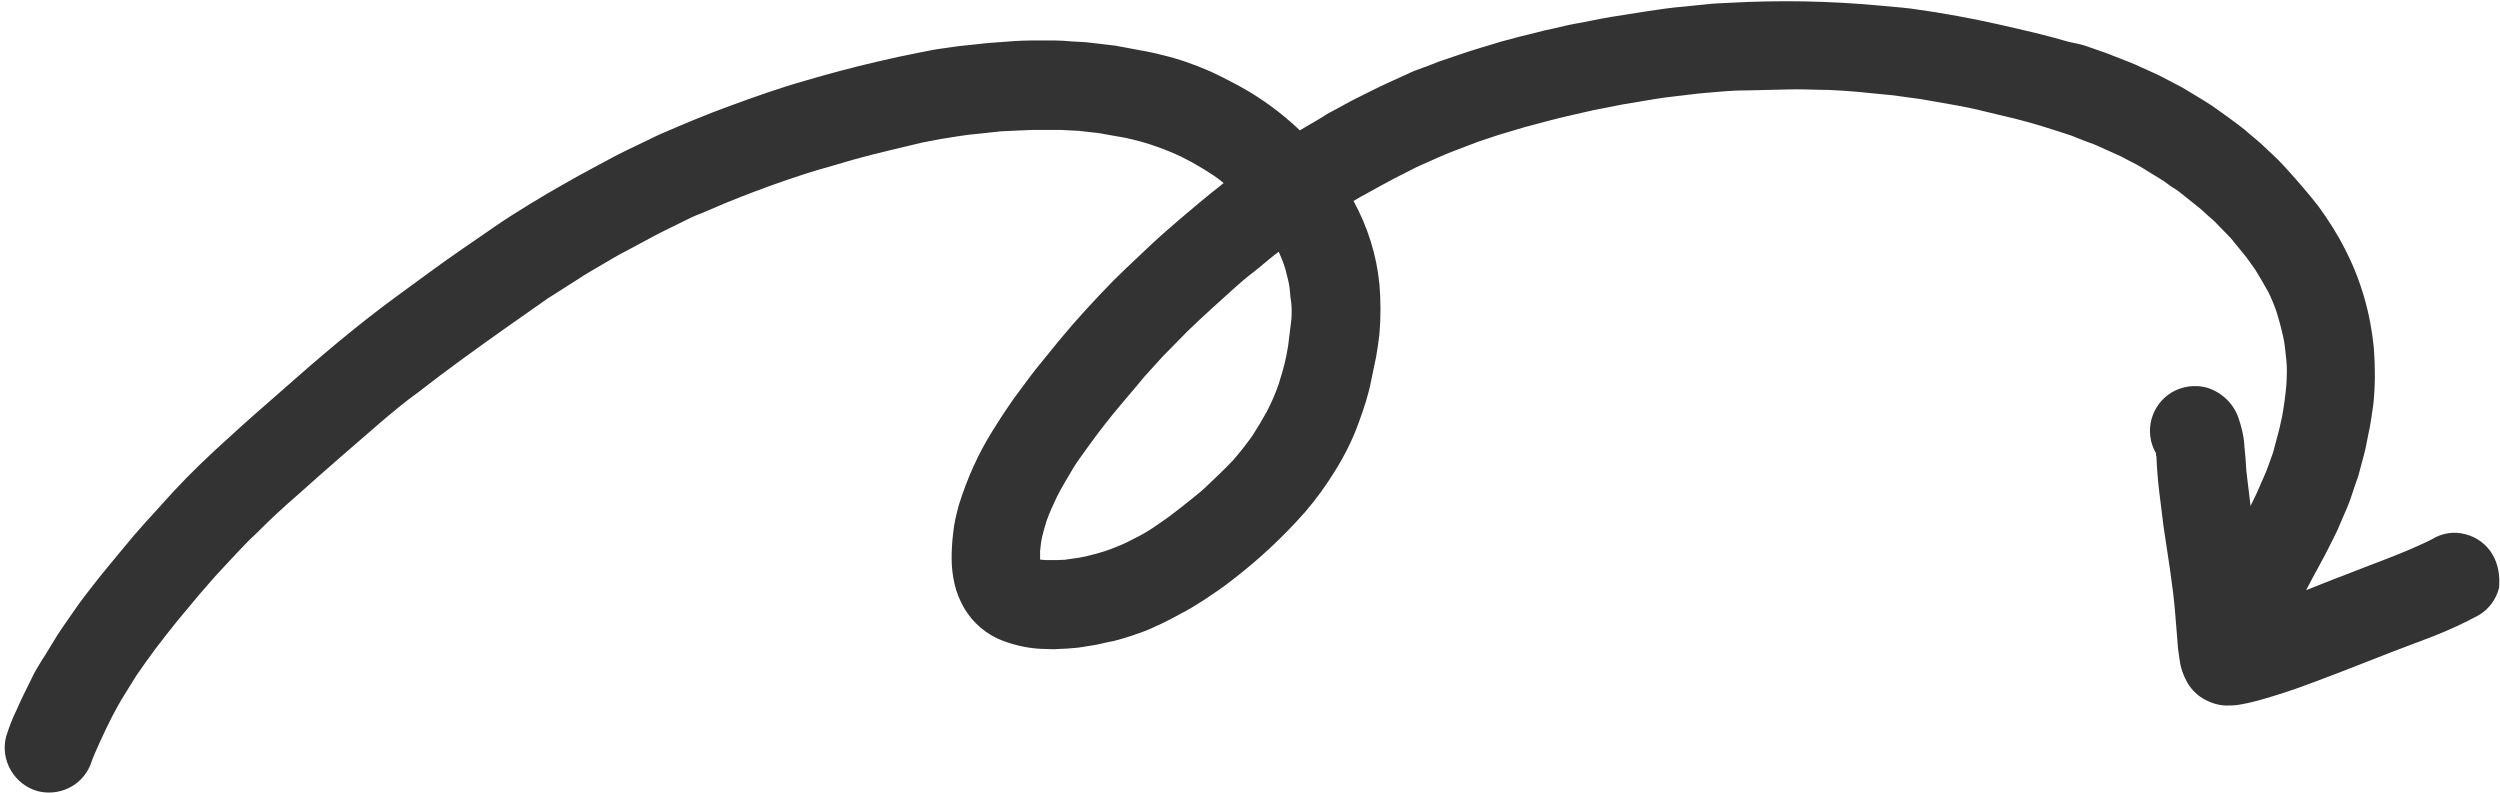
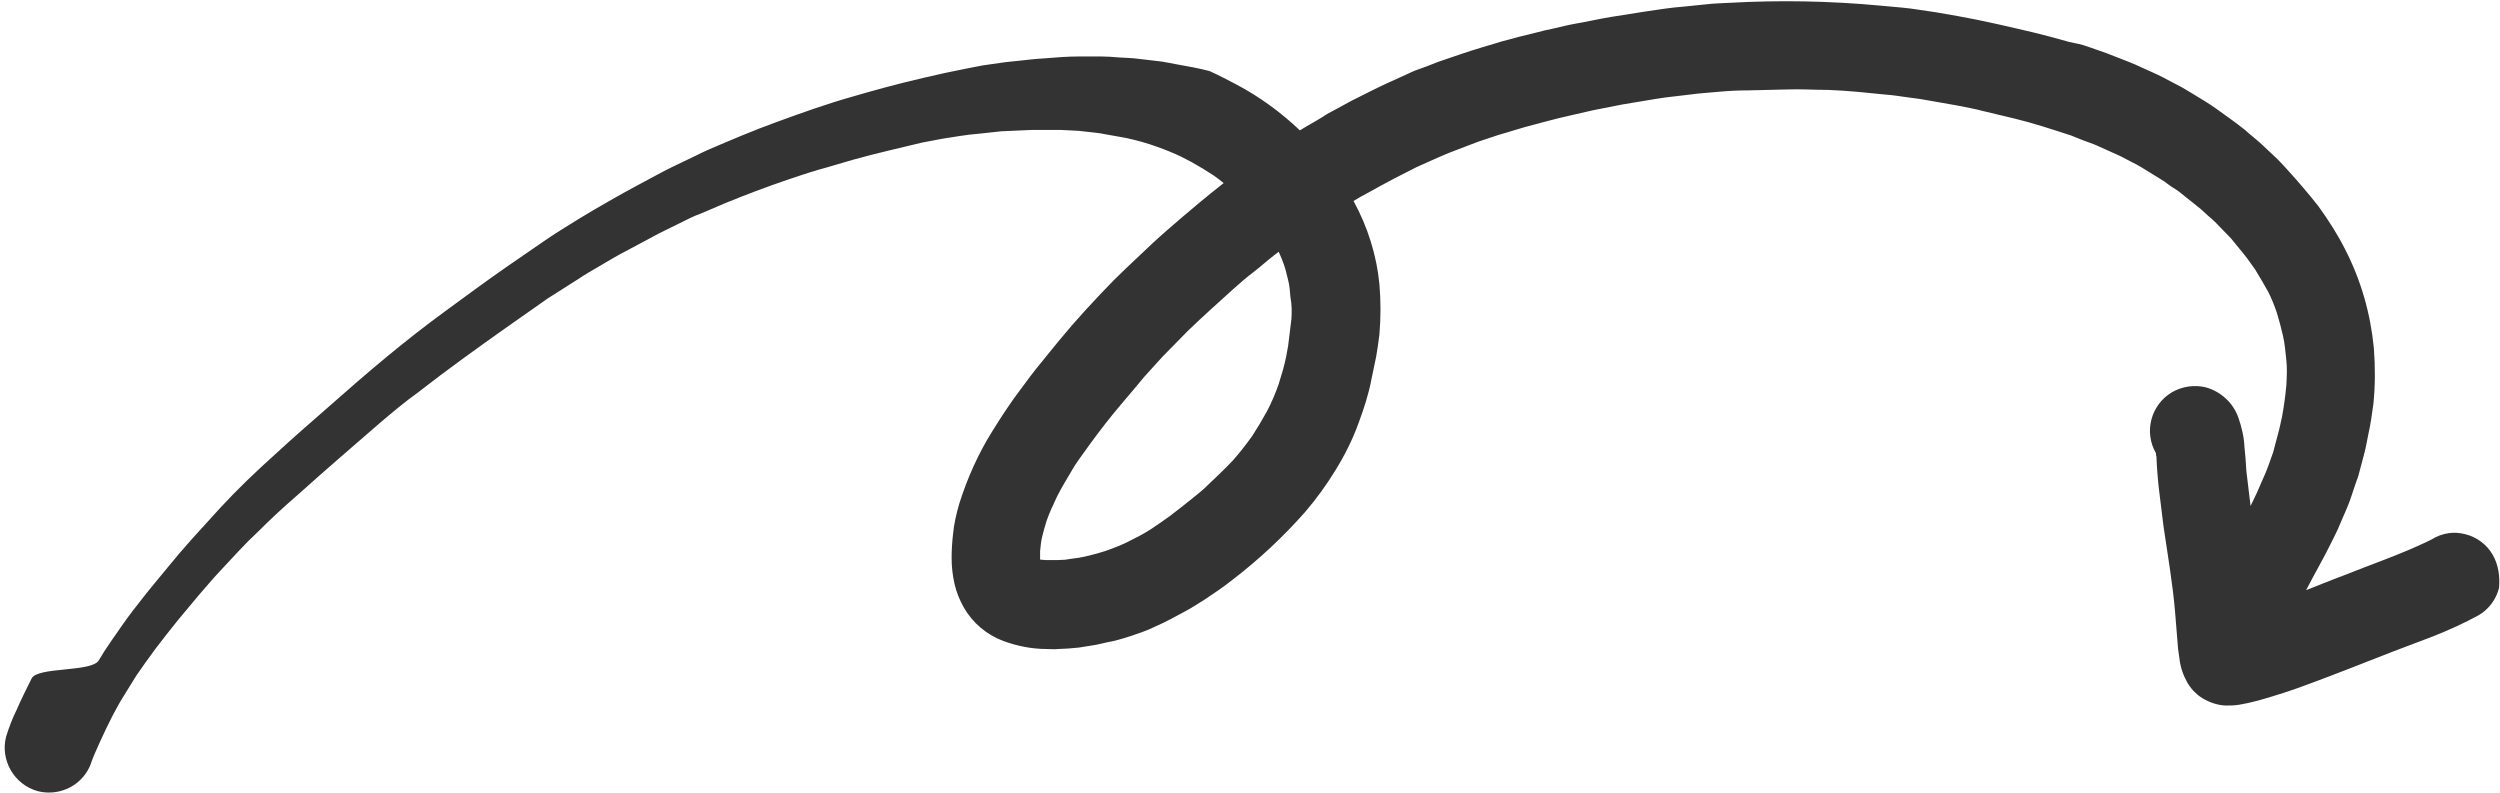
<svg xmlns="http://www.w3.org/2000/svg" fill="#000000" height="168.4" preserveAspectRatio="xMidYMid meet" version="1" viewBox="-0.9 -0.2 531.2 168.4" width="531.2" zoomAndPan="magnify">
  <g id="change1_1">
-     <path d="M528.7,117.6c-1.3-2.2-3.4-3.7-5.8-4.3c-1.2-0.3-2.4-0.4-3.6-0.2c-1.2,0.2-2.4,0.6-3.5,1.3l0,0l-0.8,0.4 c-5.8,2.8-12,4.9-18,7.3c-2.7,1-5.3,2.1-7.9,3.1c1.8-3.5,3.8-6.9,5.5-10.4c0.5-1.1,1.2-2.3,1.6-3.4l1.6-3.7c0.4-0.9,0.7-1.8,1-2.7 c0.2-0.7,0.5-1.4,0.7-2.1s0.5-1.3,0.7-2l1.2-4.5c0.4-1.4,0.6-2.8,0.9-4.2c0.5-2.2,0.8-4.4,1.1-6.6c0.4-3.9,0.4-7.9,0.1-11.8 c-0.7-7.3-2.7-14.4-6.1-21c-1.6-3.2-3.6-6.3-5.7-9.2c-1-1.3-2.1-2.6-3.2-3.9s-1.9-2.2-2.9-3.3c-0.8-0.9-1.6-1.8-2.5-2.7l-3.5-3.3 c-1.1-1-2.4-2-3.5-3c-2-1.6-4-3-6.1-4.5c-1.5-1.1-3.1-2-4.7-3c-0.8-0.5-1.7-1-2.5-1.5l-4-2.1c-1.5-0.8-3-1.4-4.5-2.1 c-1-0.5-2-0.9-3-1.3l-4.6-1.8c-1.3-0.5-2.7-0.9-4-1.4S440,9,438.7,8.7c-2.4-0.7-4.7-1.3-7.1-1.9c-5.5-1.3-11-2.6-16.6-3.6l-4.6-0.8 c-1.1-0.2-2.3-0.3-3.4-0.5c-1.3-0.2-2.6-0.4-3.9-0.5l-4.4-0.4c-10.7-1-21.4-1.2-32.2-0.6c-1.5,0.1-3.1,0.1-4.7,0.3l-4.9,0.5 c-2.6,0.2-5.3,0.6-7.9,1s-5.1,0.8-7.6,1.2s-5,1-7.4,1.4c-1.7,0.3-3.3,0.7-5,1.1c-1.1,0.2-2.3,0.5-3.4,0.8c-2.5,0.6-4.9,1.2-7.4,1.9 c-2.9,0.9-5.8,1.7-8.7,2.7l-4.7,1.6c-1.1,0.4-2.2,0.9-3.4,1.3s-2.2,0.8-3.2,1.3l-4.4,2c-2.6,1.2-5.1,2.5-7.7,3.8 c-1.1,0.6-2.2,1.2-3.3,1.8c-0.9,0.5-1.8,0.9-2.6,1.5c-1.6,1-3.3,1.9-4.9,2.9c-4-3.8-8.5-7.1-13.4-9.7c-1.9-1-3.8-2-5.8-2.9 c-3.2-1.4-6.6-2.6-10-3.4c-2.3-0.6-4.5-1-6.8-1.4c-1.1-0.2-2.1-0.4-3.2-0.6l-5.1-0.6c-1.4-0.2-2.8-0.2-4.2-0.3 c-1.2-0.1-2.4-0.2-3.6-0.2h-4.9c-2.4,0-4.9,0.2-7.3,0.4c-1.8,0.1-3.5,0.3-5.3,0.5c-1,0.1-1.9,0.2-2.9,0.3l-4.9,0.7 c-1.2,0.2-2.4,0.5-3.6,0.7c-3,0.6-5.9,1.2-8.8,1.9c-5.2,1.2-10.4,2.6-15.5,4.1c-5.3,1.5-10.6,3.4-15.8,5.3c-5,1.8-9.9,3.9-14.8,6 c-0.9,0.4-1.7,0.8-2.5,1.2l-4.8,2.3c-2.5,1.2-4.9,2.6-7.4,3.9c-2.1,1.1-4.2,2.3-6.3,3.5s-4.2,2.4-6.3,3.7c-2.6,1.6-5.2,3.2-7.8,5 l-7.4,5.1c-4.5,3.1-8.9,6.4-13.3,9.6c-8.5,6.2-16.5,13-24.4,20c-3.9,3.4-7.8,6.8-11.6,10.3c-4,3.6-7.9,7.3-11.6,11.3 c-2,2.2-4,4.4-6,6.6c-1.8,2-3.6,4.1-5.3,6.2s-3.6,4.3-5.3,6.5c-1.5,1.9-2.9,3.7-4.3,5.7c-1.7,2.5-3.5,4.9-5,7.5S7,141.4,5.8,144 c-1.1,2.2-2.2,4.4-3.2,6.7c-0.9,1.8-1.6,3.7-2.2,5.6c-1.3,5,1.7,10.2,6.7,11.6c0.8,0.2,1.6,0.3,2.4,0.3c4.2,0,7.9-2.7,9.1-6.7 c0.5-1.4,1.2-2.8,1.8-4.2c0.8-1.8,1.7-3.6,2.6-5.4c0.8-1.5,1.6-3,2.5-4.4s1.7-2.8,2.6-4.2c1.3-1.9,2.6-3.7,4-5.6c1.5-2,3.1-4,4.7-6 c0.7-0.8,1.3-1.6,2-2.4c0.8-1,1.7-2,2.5-3c1.5-1.7,2.9-3.4,4.4-5l4.2-4.5c1.3-1.4,2.6-2.7,4-4c2.7-2.7,5.5-5.3,8.4-7.8 c5.8-5.2,11.7-10.3,17.6-15.4c2.6-2.2,5.2-4.4,8-6.4c3.2-2.5,6.4-4.9,9.7-7.3c5.9-4.3,11.9-8.5,17.9-12.7l6.3-4 c1.6-1.1,3.4-2.1,5.1-3.1s3.5-2.1,5.3-3l6.9-3.7l6.7-3.3c0.8-0.4,1.6-0.7,2.4-1l4.9-2.1c4.4-1.8,8.9-3.5,13.3-5l3.3-1.1 c1-0.3,2.1-0.7,3.2-1c2.6-0.7,5.1-1.5,7.6-2.2s4.9-1.3,7.4-1.9l7.1-1.7l4.2-0.8c1.2-0.2,2.5-0.4,3.8-0.6s2.8-0.4,4.2-0.5l4.6-0.5 l4.4-0.2c1.4-0.1,2.7-0.1,4.1-0.1s2.8,0,4.1,0l3.9,0.2l2.7,0.3c0.9,0.1,1.9,0.2,2.8,0.4l4.5,0.8c2.3,0.5,4.5,1.1,6.7,1.9 c1.7,0.6,3.4,1.3,5.1,2.1l2.3,1.2c1.6,0.9,3.1,1.8,4.6,2.8c0.7,0.5,1.4,1,2.1,1.6l0,0c-1.8,1.4-3.5,2.8-5.2,4.2 c-2.3,1.9-4.6,3.9-6.8,5.8s-4.3,3.9-6.4,5.9c-1.7,1.6-3.4,3.2-5,4.8c-4,4.1-7.9,8.3-11.6,12.8c-1.6,2-3.2,3.9-4.8,5.9 s-3.2,4.3-4.8,6.4c-1,1.4-1.9,2.8-2.9,4.3c-0.6,0.9-1.1,1.8-1.7,2.7c-3,4.8-5.3,10-7,15.4c-0.6,2.1-1.1,4.2-1.3,6.4 c-0.2,1.7-0.3,3.4-0.3,5.1c0,1.8,0.2,3.6,0.6,5.4c0.4,1.8,1.1,3.5,2,5.1c1.9,3.3,4.9,5.8,8.4,7.1c3,1.1,6.1,1.7,9.2,1.7 c0.8,0,1.6,0.1,2.4,0l2.1-0.1c0.8-0.1,1.5-0.1,2.3-0.2l2.5-0.4c1.6-0.2,3.2-0.7,4.9-1c1.3-0.3,2.5-0.7,3.8-1.1 c1.7-0.6,3.3-1.1,4.9-1.9c2.3-1,4.5-2.2,6.7-3.4c1.3-0.7,2.5-1.5,3.8-2.3c2.1-1.4,4.2-2.8,6.2-4.4c5.6-4.3,10.7-9.1,15.3-14.3 c2.4-2.8,4.5-5.7,6.4-8.8c2-3.2,3.7-6.6,5-10.2c1.1-3,2.1-6,2.7-9.2c0.3-1.6,0.7-3.2,1-4.8s0.5-3.2,0.7-4.8c0.3-3.5,0.3-7.1,0-10.6 c-0.6-6.2-2.5-12.2-5.5-17.7c1-0.6,2-1.2,3-1.7c1.8-1,3.6-2,5.5-3l4.9-2.5l4.7-2.1c1.4-0.6,2.8-1.2,4.2-1.7s2.8-1.1,4.2-1.6l4.2-1.4 l5.7-1.7c1.5-0.4,3-0.8,4.5-1.2c3.3-0.9,6.7-1.6,10.1-2.4c2-0.4,4-0.8,6.1-1.2l7.2-1.2c2.4-0.4,4.8-0.6,7.1-0.9 c2.1-0.3,4.1-0.4,6.2-0.6s4.2-0.3,6.3-0.3c2.8-0.1,5.6-0.1,8.4-0.2s5.6,0.1,8.5,0.1c2.1,0.1,4.1,0.2,6.2,0.4l6.1,0.6 c1.6,0.1,3.2,0.4,4.8,0.6s3.1,0.4,4.6,0.7l5.7,1c1.9,0.4,3.8,0.7,5.6,1.2l6.7,1.6c4.1,1,8,2.3,12,3.6l2.5,1c1,0.4,2,0.7,2.9,1.1 l5.1,2.3l2.1,1.1c0.8,0.4,1.6,0.8,2.4,1.3c1.6,1,3.1,1.9,4.7,2.9l1.5,1.1c0.8,0.5,1.6,1,2.3,1.6l4,3.2l1.1,1 c0.6,0.6,1.3,1.1,1.9,1.7l3.4,3.5l1.8,2.2c1.2,1.4,2.3,2.9,3.4,4.5c1,1.6,1.9,3.2,2.8,4.8c0.7,1.4,1.3,2.9,1.8,4.4 c0.5,1.6,0.9,3.2,1.3,4.9s0.5,3.4,0.7,5.1s0.1,3.6,0,5.4c-0.2,2.2-0.5,4.4-0.9,6.6l-0.6,2.7c-0.4,1.6-0.9,3.3-1.3,4.9l-1,2.8 c-0.3,0.9-0.7,1.8-1.1,2.7c-0.5,1.1-0.9,2.1-1.4,3.2l-1.3,2.7c-0.3-2.5-0.6-5-0.9-7.5c-0.1-1.7-0.2-3.4-0.4-5.1 c-0.1-2.1-0.6-4.2-1.3-6.2c-1.1-3.1-3.7-5.5-6.9-6.4c-2.5-0.6-5.1-0.2-7.3,1.1c-4.4,2.7-5.9,8.4-3.3,12.9c0,0.2,0,0.5,0.1,0.7 c0.1,2.5,0.3,5,0.6,7.5s0.6,4.9,0.9,7.3c0.9,6.2,2,12.4,2.5,18.7c0.2,2.5,0.4,5,0.6,7.4c0.1,0.7,0.2,1.4,0.3,2.1 c0.2,1.8,0.8,3.5,1.7,5.1c0.5,0.8,1,1.5,1.7,2.1c0.6,0.6,1.3,1.1,2.1,1.5c1.5,0.8,3.3,1.3,5,1.2h0.2c0.9,0,1.8-0.1,2.7-0.3 c1.2-0.2,2.3-0.5,3.5-0.8c3.5-1,7-2.1,10.4-3.4c6-2.2,12-4.6,17.9-6.9c2.9-1.1,5.8-2.2,8.7-3.3c3.3-1.3,6.6-2.8,9.7-4.5 c2.2-1.3,3.7-3.4,4.3-5.8C530.3,122.3,530,119.8,528.7,117.6z M273.5,67.6c-0.2,1.9-0.5,3.8-0.7,5.7c-0.1,0.7-0.3,1.5-0.4,2.2 c-0.4,2-1,4-1.6,5.9c-0.7,2-1.5,3.9-2.5,5.8c-1,1.8-2,3.5-3.1,5.2c-1.3,1.8-2.6,3.5-4.1,5.2c-1.8,1.9-3.6,3.6-5.5,5.4 c-0.9,0.9-1.9,1.7-2.9,2.5c-1.7,1.4-3.4,2.7-5.1,4c-1.4,1-2.8,2-4.2,2.9s-3,1.7-4.6,2.5s-3.2,1.4-4.9,2c-1.2,0.4-2.4,0.7-3.6,1 l-1.9,0.4l-2.9,0.4l1.2-0.1c-0.9,0.1-1.9,0.2-2.8,0.2s-1.8,0-2.7,0l-1.1-0.1v-0.1c0-0.6,0-1.1,0-1.7c0.1-1,0.2-2,0.4-2.9 c0.3-1.2,0.6-2.4,1-3.6c0.6-1.7,1.4-3.4,2.2-5.1c1-2,2.2-3.9,3.3-5.8c0.7-1.2,1.5-2.3,2.3-3.4c2-2.8,4-5.5,6.2-8.2s4.5-5.3,6.7-8 c1.3-1.4,2.6-2.9,3.9-4.3c1.8-1.8,3.6-3.7,5.4-5.5c3.3-3.2,6.7-6.2,10-9.2l-0.9,0.8c1.5-1.3,3-2.7,4.6-3.9s3.1-2.6,4.8-3.9l0.8-0.6 c0.4,0.9,0.8,1.8,1.1,2.7c0.4,1.1,0.6,2.2,0.9,3.3s0.4,2.5,0.5,3.7C273.6,64.6,273.6,66.1,273.5,67.6z" fill="#333333" />
+     <path d="M528.7,117.6c-1.3-2.2-3.4-3.7-5.8-4.3c-1.2-0.3-2.4-0.4-3.6-0.2c-1.2,0.2-2.4,0.6-3.5,1.3l0,0l-0.8,0.4 c-5.8,2.8-12,4.9-18,7.3c-2.7,1-5.3,2.1-7.9,3.1c1.8-3.5,3.8-6.9,5.5-10.4c0.5-1.1,1.2-2.3,1.6-3.4l1.6-3.7c0.4-0.9,0.7-1.8,1-2.7 c0.2-0.7,0.5-1.4,0.7-2.1s0.5-1.3,0.7-2l1.2-4.5c0.4-1.4,0.6-2.8,0.9-4.2c0.5-2.2,0.8-4.4,1.1-6.6c0.4-3.9,0.4-7.9,0.1-11.8 c-0.7-7.3-2.7-14.4-6.1-21c-1.6-3.2-3.6-6.3-5.7-9.2c-1-1.3-2.1-2.6-3.2-3.9s-1.9-2.2-2.9-3.3c-0.8-0.9-1.6-1.8-2.5-2.7l-3.5-3.3 c-1.1-1-2.4-2-3.5-3c-2-1.6-4-3-6.1-4.5c-1.5-1.1-3.1-2-4.7-3c-0.8-0.5-1.7-1-2.5-1.5l-4-2.1c-1.5-0.8-3-1.4-4.5-2.1 c-1-0.5-2-0.9-3-1.3l-4.6-1.8c-1.3-0.5-2.7-0.9-4-1.4S440,9,438.7,8.7c-2.4-0.7-4.7-1.3-7.1-1.9c-5.5-1.3-11-2.6-16.6-3.6l-4.6-0.8 c-1.1-0.2-2.3-0.3-3.4-0.5c-1.3-0.2-2.6-0.4-3.9-0.5l-4.4-0.4c-10.7-1-21.4-1.2-32.2-0.6c-1.5,0.1-3.1,0.1-4.7,0.3l-4.9,0.5 c-2.6,0.2-5.3,0.6-7.9,1s-5.1,0.8-7.6,1.2s-5,1-7.4,1.4c-1.7,0.3-3.3,0.7-5,1.1c-1.1,0.2-2.3,0.5-3.4,0.8c-2.5,0.6-4.9,1.2-7.4,1.9 c-2.9,0.9-5.8,1.7-8.7,2.7l-4.7,1.6c-1.1,0.4-2.2,0.9-3.4,1.3s-2.2,0.8-3.2,1.3l-4.4,2c-2.6,1.2-5.1,2.5-7.7,3.8 c-1.1,0.6-2.2,1.2-3.3,1.8c-0.9,0.5-1.8,0.9-2.6,1.5c-1.6,1-3.3,1.9-4.9,2.9c-4-3.8-8.5-7.1-13.4-9.7c-1.9-1-3.8-2-5.8-2.9 c-2.3-0.6-4.5-1-6.8-1.4c-1.1-0.2-2.1-0.4-3.2-0.6l-5.1-0.6c-1.4-0.2-2.8-0.2-4.2-0.3 c-1.2-0.1-2.4-0.2-3.6-0.2h-4.9c-2.4,0-4.9,0.2-7.3,0.4c-1.8,0.1-3.5,0.3-5.3,0.5c-1,0.1-1.9,0.2-2.9,0.3l-4.9,0.7 c-1.2,0.2-2.4,0.5-3.6,0.7c-3,0.6-5.9,1.2-8.8,1.9c-5.2,1.2-10.4,2.6-15.5,4.1c-5.3,1.5-10.6,3.4-15.8,5.3c-5,1.8-9.9,3.9-14.8,6 c-0.9,0.4-1.7,0.8-2.5,1.2l-4.8,2.3c-2.5,1.2-4.9,2.6-7.4,3.9c-2.1,1.1-4.2,2.3-6.3,3.5s-4.2,2.4-6.3,3.7c-2.6,1.6-5.2,3.2-7.8,5 l-7.4,5.1c-4.5,3.1-8.9,6.4-13.3,9.6c-8.5,6.2-16.5,13-24.4,20c-3.9,3.4-7.8,6.8-11.6,10.3c-4,3.6-7.9,7.3-11.6,11.3 c-2,2.2-4,4.4-6,6.6c-1.8,2-3.6,4.1-5.3,6.2s-3.6,4.3-5.3,6.5c-1.5,1.9-2.9,3.7-4.3,5.7c-1.7,2.5-3.5,4.9-5,7.5S7,141.4,5.8,144 c-1.1,2.2-2.2,4.4-3.2,6.7c-0.9,1.8-1.6,3.7-2.2,5.6c-1.3,5,1.7,10.2,6.7,11.6c0.8,0.2,1.6,0.3,2.4,0.3c4.2,0,7.9-2.7,9.1-6.7 c0.5-1.4,1.2-2.8,1.8-4.2c0.8-1.8,1.7-3.6,2.6-5.4c0.8-1.5,1.6-3,2.5-4.4s1.7-2.8,2.6-4.2c1.3-1.9,2.6-3.7,4-5.6c1.5-2,3.1-4,4.7-6 c0.7-0.8,1.3-1.6,2-2.4c0.8-1,1.7-2,2.5-3c1.5-1.7,2.9-3.4,4.4-5l4.2-4.5c1.3-1.4,2.6-2.7,4-4c2.7-2.7,5.5-5.3,8.4-7.8 c5.8-5.2,11.7-10.3,17.6-15.4c2.6-2.2,5.2-4.4,8-6.4c3.2-2.5,6.4-4.9,9.7-7.3c5.9-4.3,11.9-8.5,17.9-12.7l6.3-4 c1.6-1.1,3.4-2.1,5.1-3.1s3.5-2.1,5.3-3l6.9-3.7l6.7-3.3c0.8-0.4,1.6-0.7,2.4-1l4.9-2.1c4.4-1.8,8.9-3.5,13.3-5l3.3-1.1 c1-0.3,2.1-0.7,3.2-1c2.6-0.7,5.1-1.5,7.6-2.2s4.9-1.3,7.4-1.9l7.1-1.7l4.2-0.8c1.2-0.2,2.5-0.4,3.8-0.6s2.8-0.4,4.2-0.5l4.6-0.5 l4.4-0.2c1.4-0.1,2.7-0.1,4.1-0.1s2.8,0,4.1,0l3.9,0.2l2.7,0.3c0.9,0.1,1.9,0.2,2.8,0.4l4.5,0.8c2.3,0.5,4.5,1.1,6.7,1.9 c1.7,0.6,3.4,1.3,5.1,2.1l2.3,1.2c1.6,0.9,3.1,1.8,4.6,2.8c0.7,0.5,1.4,1,2.1,1.6l0,0c-1.8,1.4-3.5,2.8-5.2,4.2 c-2.3,1.9-4.6,3.9-6.8,5.8s-4.3,3.9-6.4,5.9c-1.7,1.6-3.4,3.2-5,4.8c-4,4.1-7.9,8.3-11.6,12.8c-1.6,2-3.2,3.9-4.8,5.9 s-3.2,4.3-4.8,6.4c-1,1.4-1.9,2.8-2.9,4.3c-0.6,0.9-1.1,1.8-1.7,2.7c-3,4.8-5.3,10-7,15.4c-0.6,2.1-1.1,4.2-1.3,6.4 c-0.2,1.7-0.3,3.4-0.3,5.1c0,1.8,0.2,3.6,0.6,5.4c0.4,1.8,1.1,3.5,2,5.1c1.9,3.3,4.9,5.8,8.4,7.1c3,1.1,6.1,1.7,9.2,1.7 c0.8,0,1.6,0.1,2.4,0l2.1-0.1c0.8-0.1,1.5-0.1,2.3-0.2l2.5-0.4c1.6-0.2,3.2-0.7,4.9-1c1.3-0.3,2.5-0.7,3.8-1.1 c1.7-0.6,3.3-1.1,4.9-1.9c2.3-1,4.5-2.2,6.7-3.4c1.3-0.7,2.5-1.5,3.8-2.3c2.1-1.4,4.2-2.8,6.2-4.4c5.6-4.3,10.7-9.1,15.3-14.3 c2.4-2.8,4.5-5.7,6.4-8.8c2-3.2,3.7-6.6,5-10.2c1.1-3,2.1-6,2.7-9.2c0.3-1.6,0.7-3.2,1-4.8s0.5-3.2,0.7-4.8c0.3-3.5,0.3-7.1,0-10.6 c-0.6-6.2-2.5-12.2-5.5-17.7c1-0.6,2-1.2,3-1.7c1.8-1,3.6-2,5.5-3l4.9-2.5l4.7-2.1c1.4-0.6,2.8-1.2,4.2-1.7s2.8-1.1,4.2-1.6l4.2-1.4 l5.7-1.7c1.5-0.4,3-0.8,4.5-1.2c3.3-0.9,6.7-1.6,10.1-2.4c2-0.4,4-0.8,6.1-1.2l7.2-1.2c2.4-0.4,4.8-0.6,7.1-0.9 c2.1-0.3,4.1-0.4,6.2-0.6s4.2-0.3,6.3-0.3c2.8-0.1,5.6-0.1,8.4-0.2s5.6,0.1,8.5,0.1c2.1,0.1,4.1,0.2,6.2,0.4l6.1,0.6 c1.6,0.1,3.2,0.4,4.8,0.6s3.1,0.4,4.6,0.7l5.7,1c1.9,0.4,3.8,0.7,5.6,1.2l6.7,1.6c4.1,1,8,2.3,12,3.6l2.5,1c1,0.4,2,0.7,2.9,1.1 l5.1,2.3l2.1,1.1c0.8,0.4,1.6,0.8,2.4,1.3c1.6,1,3.1,1.9,4.7,2.9l1.5,1.1c0.8,0.5,1.6,1,2.3,1.6l4,3.2l1.1,1 c0.6,0.6,1.3,1.1,1.9,1.7l3.4,3.5l1.8,2.2c1.2,1.4,2.3,2.9,3.4,4.5c1,1.6,1.9,3.2,2.8,4.8c0.7,1.4,1.3,2.9,1.8,4.4 c0.5,1.6,0.9,3.2,1.3,4.9s0.5,3.4,0.7,5.1s0.1,3.6,0,5.4c-0.2,2.2-0.5,4.4-0.9,6.6l-0.6,2.7c-0.4,1.6-0.9,3.3-1.3,4.9l-1,2.8 c-0.3,0.9-0.7,1.8-1.1,2.7c-0.5,1.1-0.9,2.1-1.4,3.2l-1.3,2.7c-0.3-2.5-0.6-5-0.9-7.5c-0.1-1.7-0.2-3.4-0.4-5.1 c-0.1-2.1-0.6-4.2-1.3-6.2c-1.1-3.1-3.7-5.5-6.9-6.4c-2.5-0.6-5.1-0.2-7.3,1.1c-4.4,2.7-5.9,8.4-3.3,12.9c0,0.2,0,0.5,0.1,0.7 c0.1,2.5,0.3,5,0.6,7.5s0.6,4.9,0.9,7.3c0.9,6.2,2,12.4,2.5,18.7c0.2,2.5,0.4,5,0.6,7.4c0.1,0.7,0.2,1.4,0.3,2.1 c0.2,1.8,0.8,3.5,1.7,5.1c0.5,0.8,1,1.5,1.7,2.1c0.6,0.6,1.3,1.1,2.1,1.5c1.5,0.8,3.3,1.3,5,1.2h0.2c0.9,0,1.8-0.1,2.7-0.3 c1.2-0.2,2.3-0.5,3.5-0.8c3.5-1,7-2.1,10.4-3.4c6-2.2,12-4.6,17.9-6.9c2.9-1.1,5.8-2.2,8.7-3.3c3.3-1.3,6.6-2.8,9.7-4.5 c2.2-1.3,3.7-3.4,4.3-5.8C530.3,122.3,530,119.8,528.7,117.6z M273.5,67.6c-0.2,1.9-0.5,3.8-0.7,5.7c-0.1,0.7-0.3,1.5-0.4,2.2 c-0.4,2-1,4-1.6,5.9c-0.7,2-1.5,3.9-2.5,5.8c-1,1.8-2,3.5-3.1,5.2c-1.3,1.8-2.6,3.5-4.1,5.2c-1.8,1.9-3.6,3.6-5.5,5.4 c-0.9,0.9-1.9,1.7-2.9,2.5c-1.7,1.4-3.4,2.7-5.1,4c-1.4,1-2.8,2-4.2,2.9s-3,1.7-4.6,2.5s-3.2,1.4-4.9,2c-1.2,0.4-2.4,0.7-3.6,1 l-1.9,0.4l-2.9,0.4l1.2-0.1c-0.9,0.1-1.9,0.2-2.8,0.2s-1.8,0-2.7,0l-1.1-0.1v-0.1c0-0.6,0-1.1,0-1.7c0.1-1,0.2-2,0.4-2.9 c0.3-1.2,0.6-2.4,1-3.6c0.6-1.7,1.4-3.4,2.2-5.1c1-2,2.2-3.9,3.3-5.8c0.7-1.2,1.5-2.3,2.3-3.4c2-2.8,4-5.5,6.2-8.2s4.5-5.3,6.7-8 c1.3-1.4,2.6-2.9,3.9-4.3c1.8-1.8,3.6-3.7,5.4-5.5c3.3-3.2,6.7-6.2,10-9.2l-0.9,0.8c1.5-1.3,3-2.7,4.6-3.9s3.1-2.6,4.8-3.9l0.8-0.6 c0.4,0.9,0.8,1.8,1.1,2.7c0.4,1.1,0.6,2.2,0.9,3.3s0.4,2.5,0.5,3.7C273.6,64.6,273.6,66.1,273.5,67.6z" fill="#333333" />
  </g>
</svg>